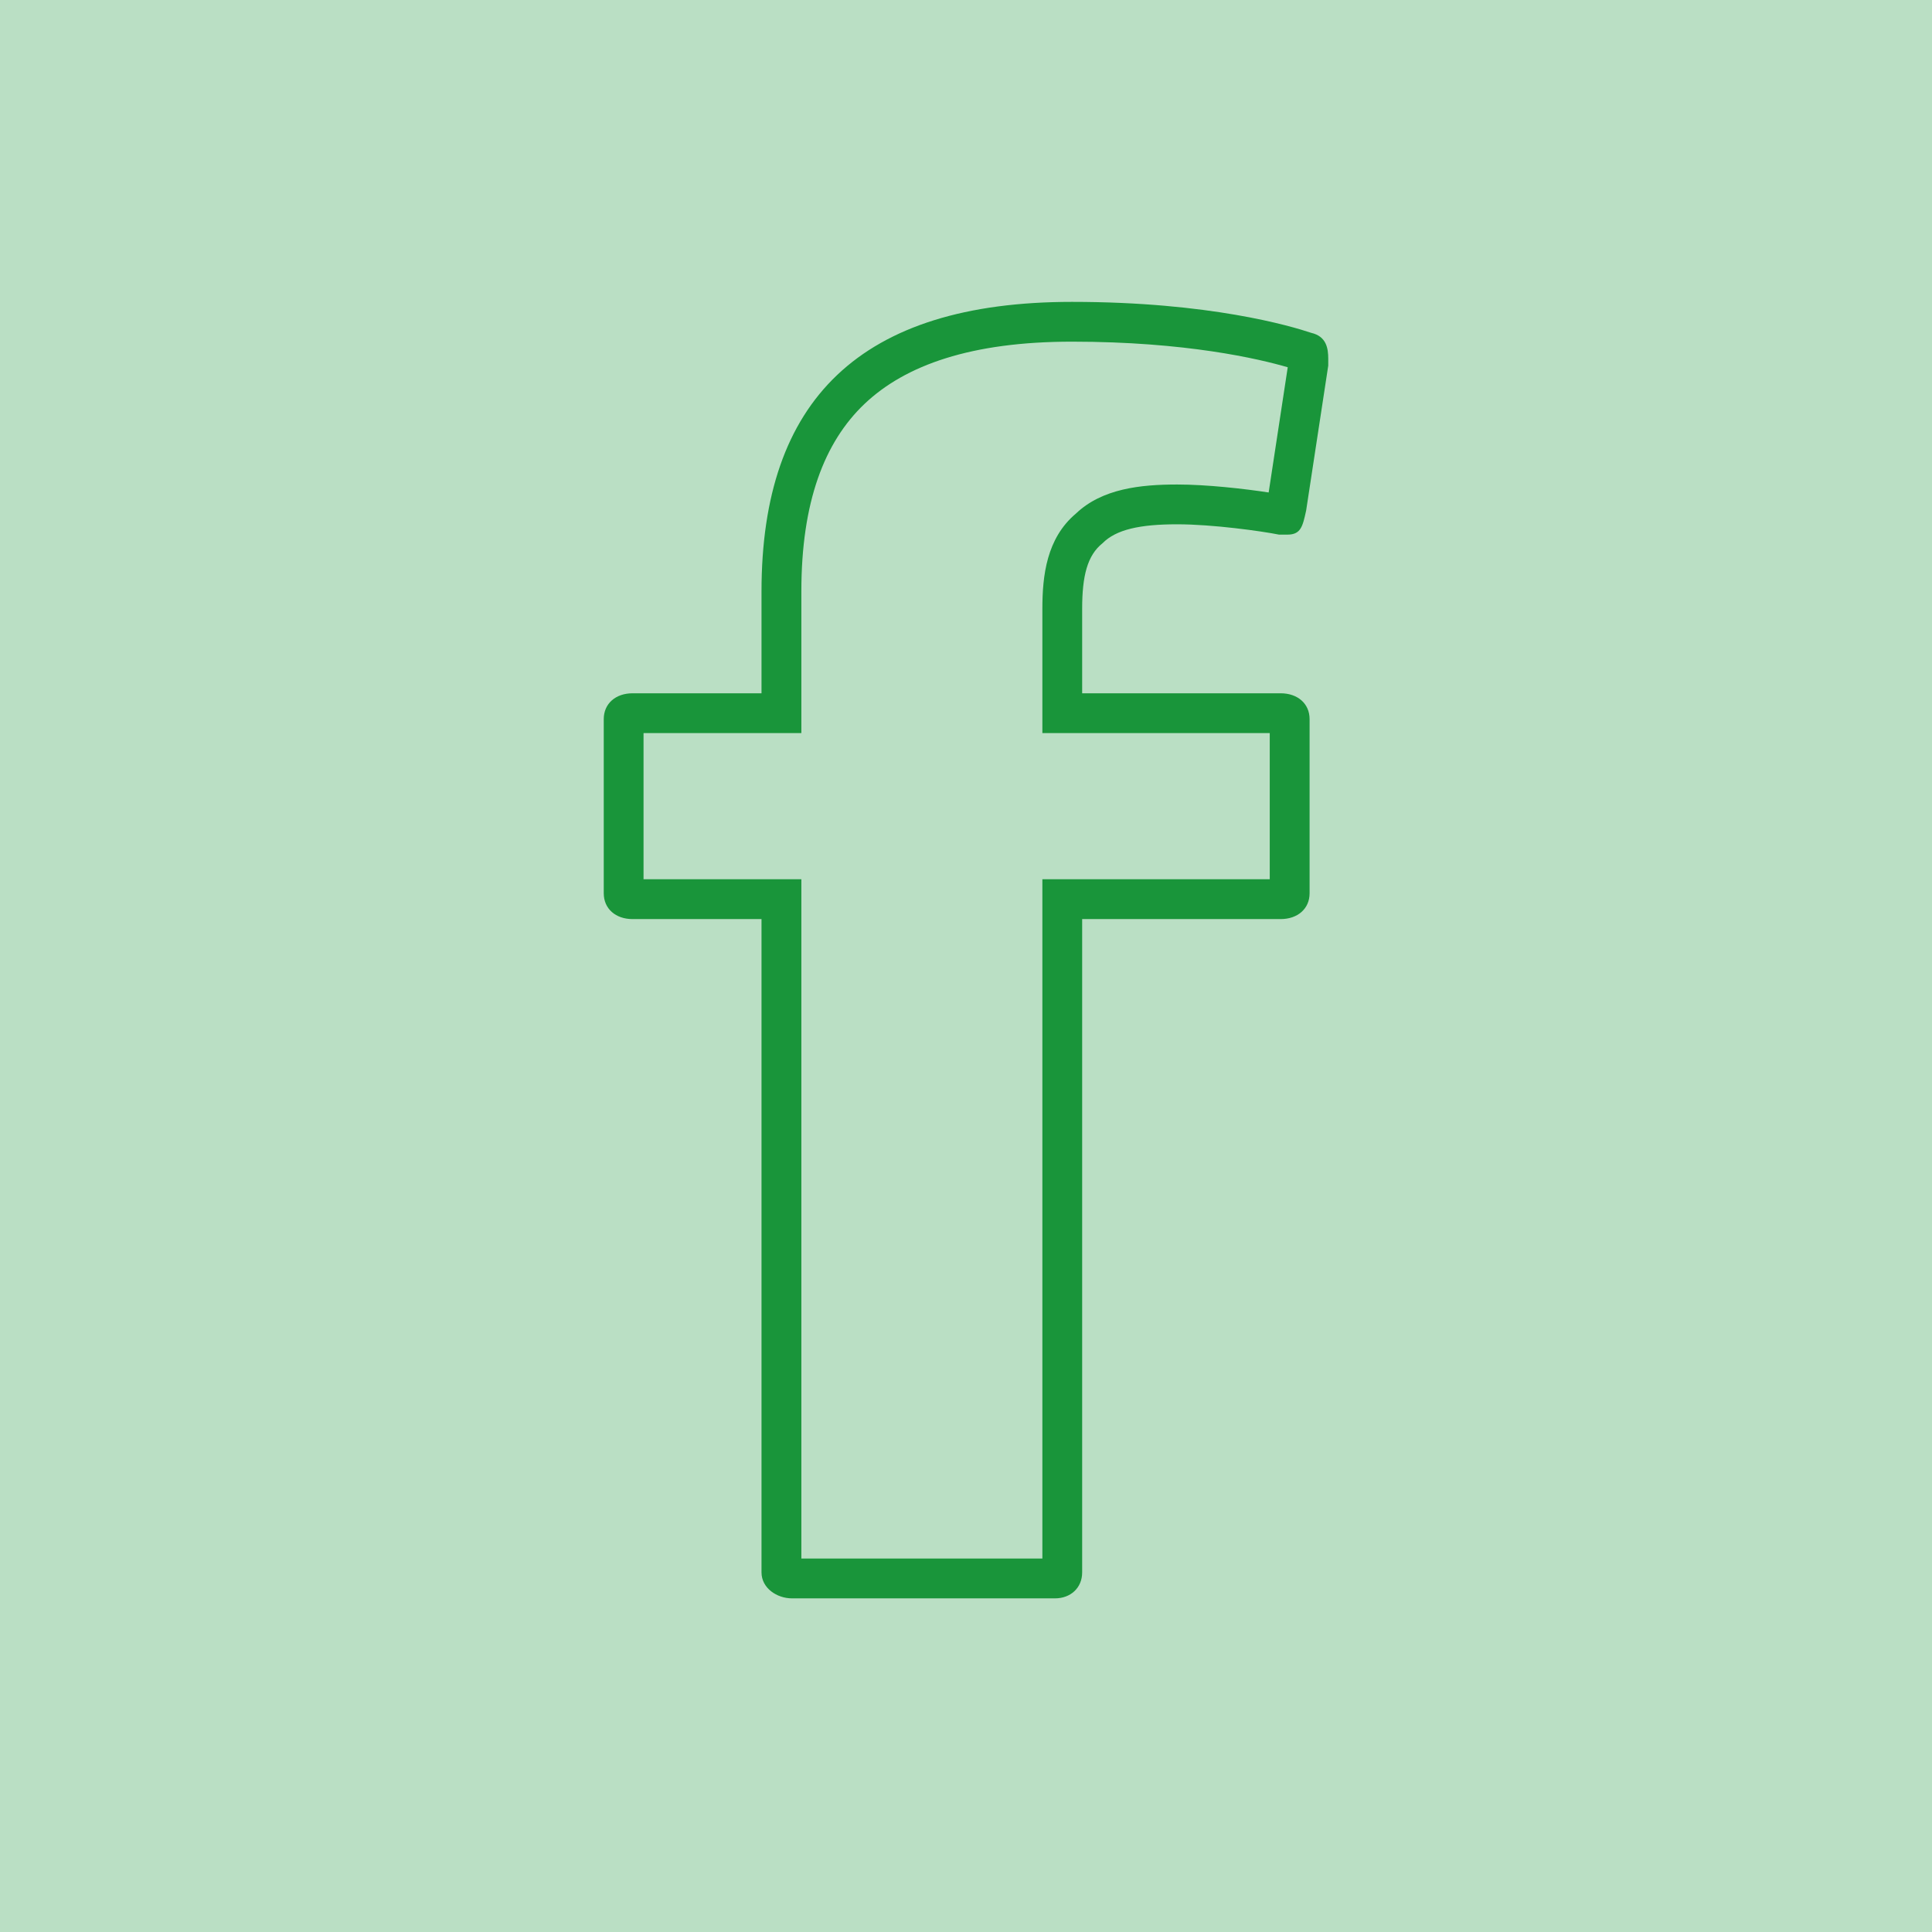
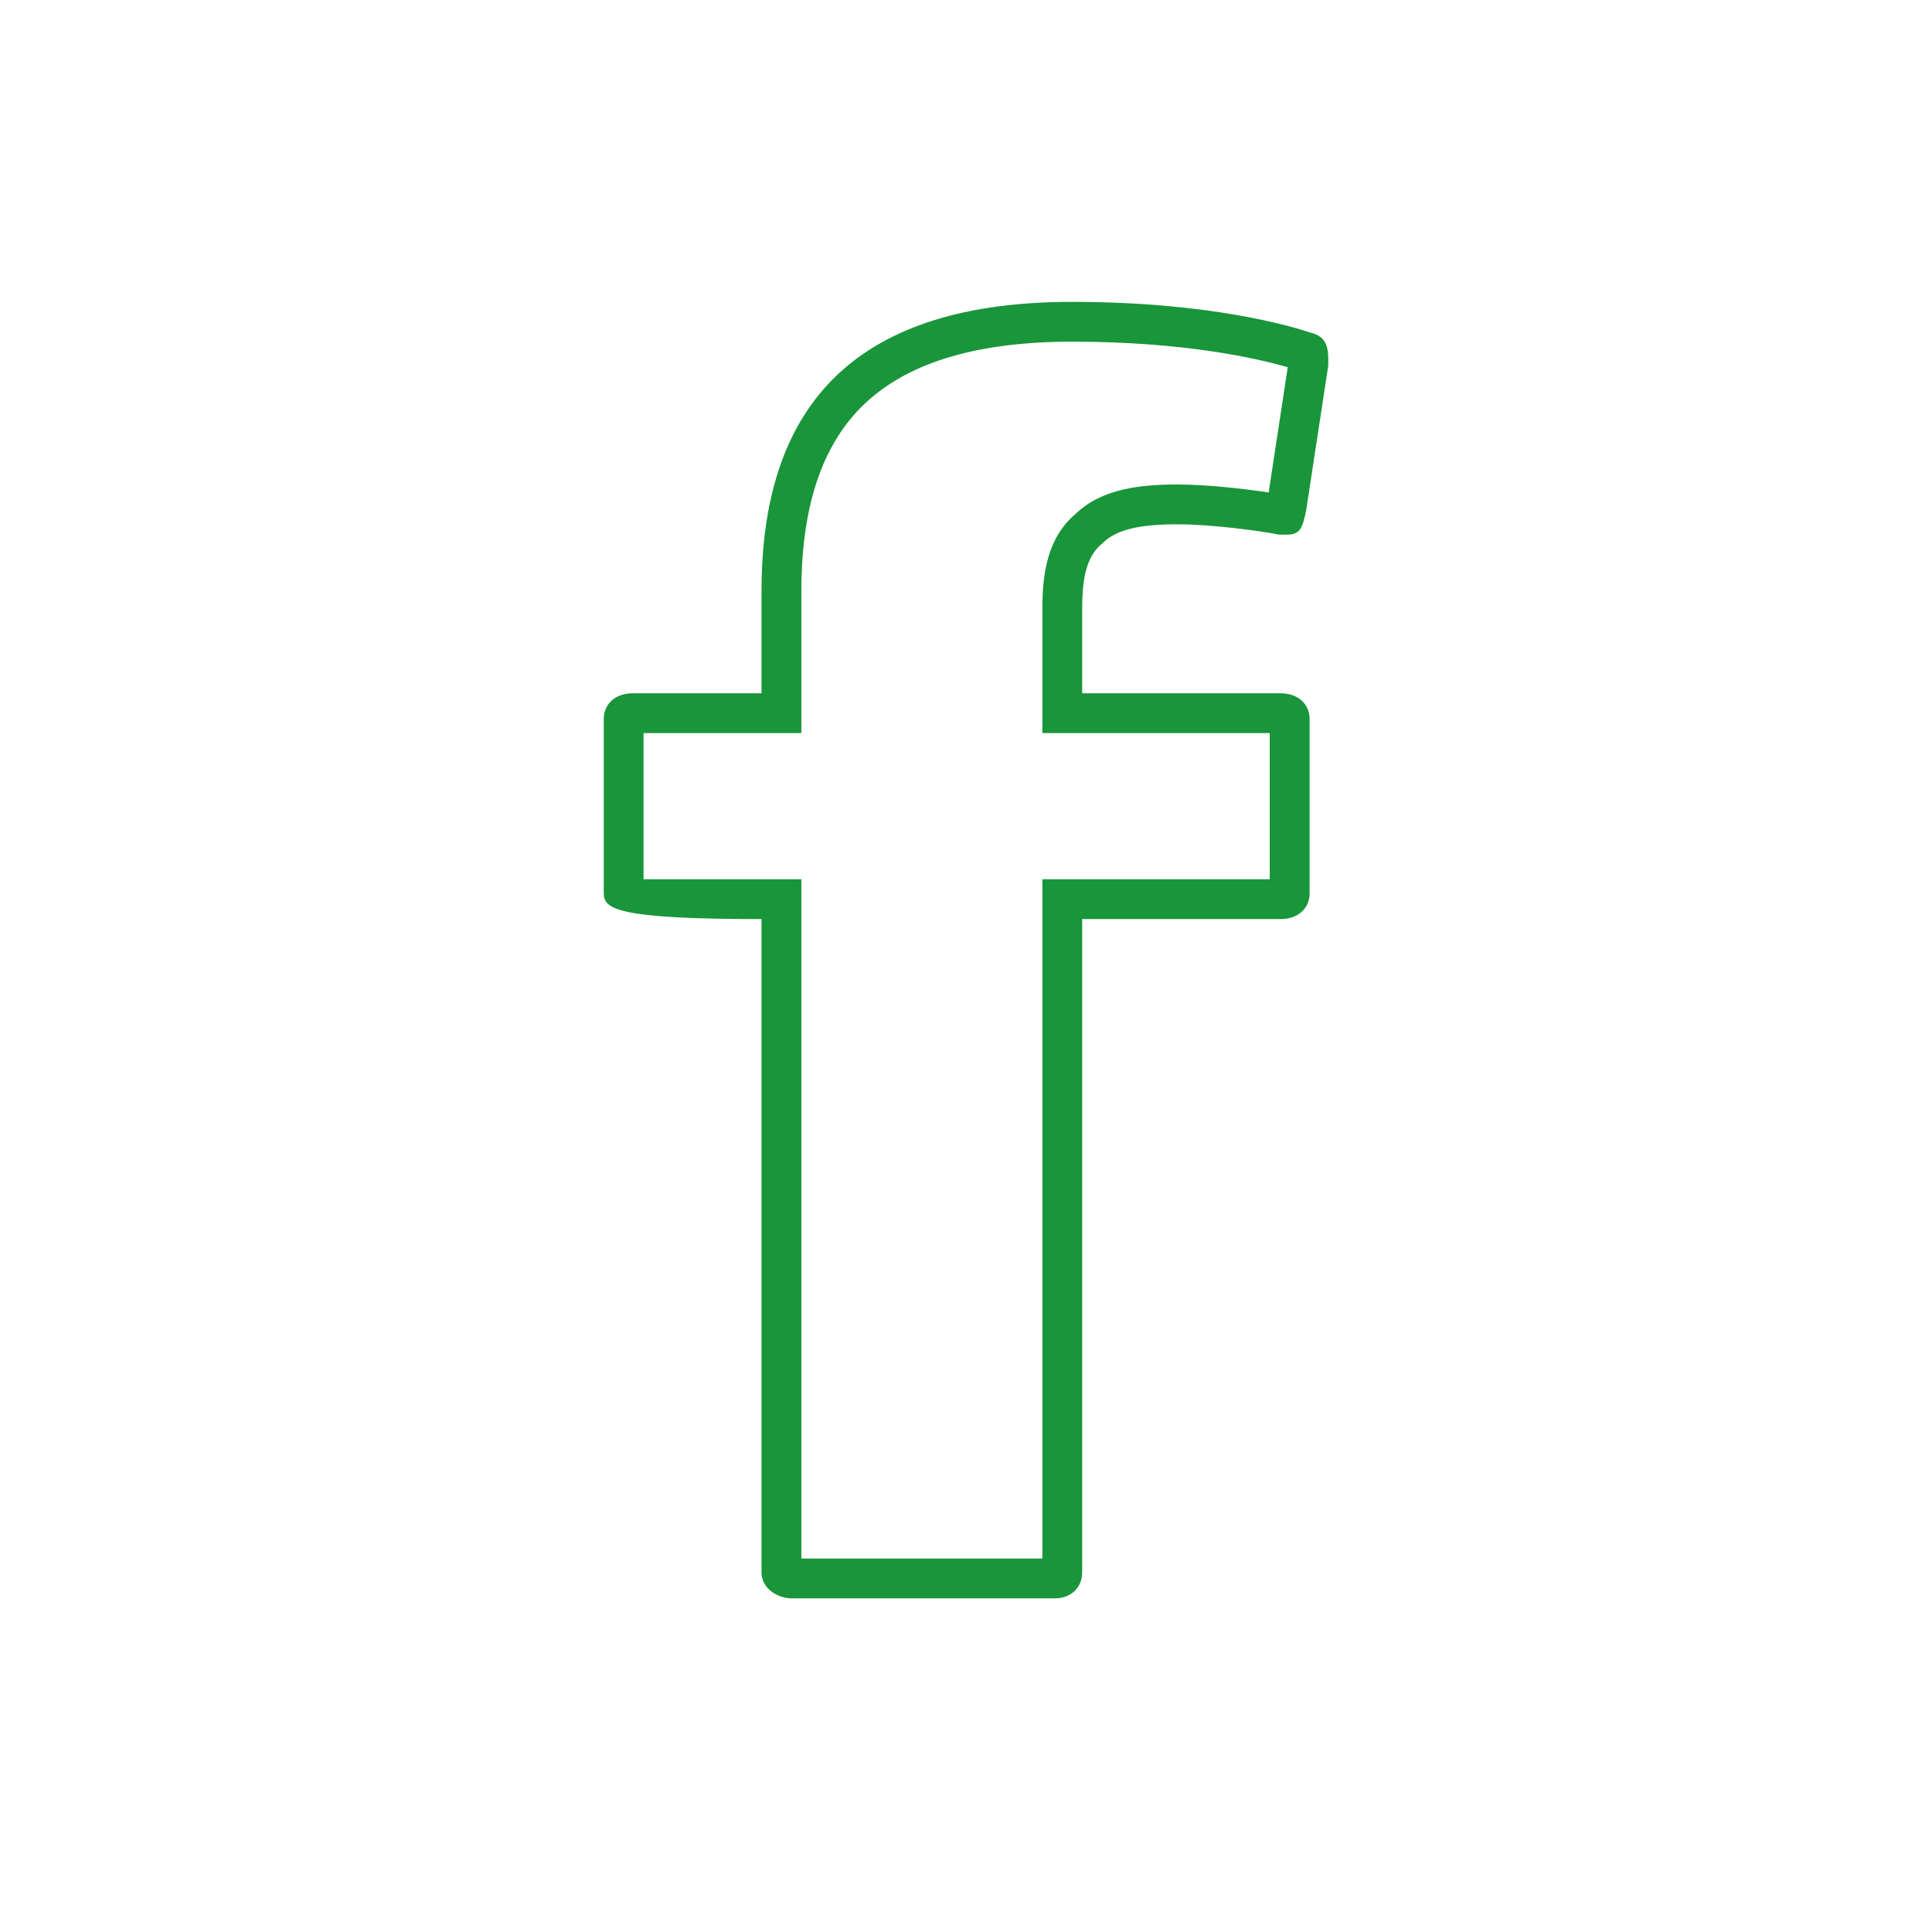
<svg xmlns="http://www.w3.org/2000/svg" width="32" height="32" viewBox="0 0 32 32" fill="none">
-   <rect width="32" height="32" fill="#19953A" fill-opacity="0.3" />
-   <path fill-rule="evenodd" clip-rule="evenodd" d="M21.013 8.157C20.608 8.095 19.99 8.025 19.498 8.025C18.893 8.025 18.254 8.092 17.82 8.507C17.335 8.915 17.265 9.534 17.265 10.082V12.142H21.031V14.563H17.265V25.814H13.273V14.563H10.659V12.142H13.273V9.796C13.273 8.318 13.652 7.323 14.321 6.688C14.998 6.046 16.089 5.659 17.756 5.659C19.641 5.659 20.849 5.943 21.329 6.083L21.013 8.157ZM21.184 8.855C20.902 8.798 20.088 8.684 19.498 8.684C18.88 8.684 18.486 8.77 18.261 8.998C18.009 9.199 17.924 9.54 17.924 10.082V11.483H21.211C21.493 11.483 21.691 11.654 21.691 11.911V14.795C21.691 15.052 21.493 15.223 21.211 15.223H17.924V26.044C17.924 26.303 17.729 26.474 17.474 26.474H13.119C12.866 26.474 12.613 26.303 12.613 26.044V15.223H10.478C10.197 15.223 10 15.052 10 14.795V11.911C10 11.654 10.197 11.483 10.478 11.483H12.613V9.796C12.613 6.627 14.244 5 17.756 5C20.033 5 21.381 5.4 21.718 5.513C21.971 5.571 22 5.772 22 5.943V6.056L21.634 8.455L21.631 8.469C21.576 8.717 21.546 8.855 21.325 8.855H21.184Z" fill="#19953A" />
+   <path fill-rule="evenodd" clip-rule="evenodd" d="M21.013 8.157C20.608 8.095 19.99 8.025 19.498 8.025C18.893 8.025 18.254 8.092 17.82 8.507C17.335 8.915 17.265 9.534 17.265 10.082V12.142H21.031V14.563H17.265V25.814H13.273V14.563H10.659V12.142H13.273V9.796C13.273 8.318 13.652 7.323 14.321 6.688C14.998 6.046 16.089 5.659 17.756 5.659C19.641 5.659 20.849 5.943 21.329 6.083L21.013 8.157ZM21.184 8.855C20.902 8.798 20.088 8.684 19.498 8.684C18.88 8.684 18.486 8.77 18.261 8.998C18.009 9.199 17.924 9.54 17.924 10.082V11.483H21.211C21.493 11.483 21.691 11.654 21.691 11.911V14.795C21.691 15.052 21.493 15.223 21.211 15.223H17.924V26.044C17.924 26.303 17.729 26.474 17.474 26.474H13.119C12.866 26.474 12.613 26.303 12.613 26.044V15.223C10.197 15.223 10 15.052 10 14.795V11.911C10 11.654 10.197 11.483 10.478 11.483H12.613V9.796C12.613 6.627 14.244 5 17.756 5C20.033 5 21.381 5.4 21.718 5.513C21.971 5.571 22 5.772 22 5.943V6.056L21.634 8.455L21.631 8.469C21.576 8.717 21.546 8.855 21.325 8.855H21.184Z" fill="#19953A" />
</svg>